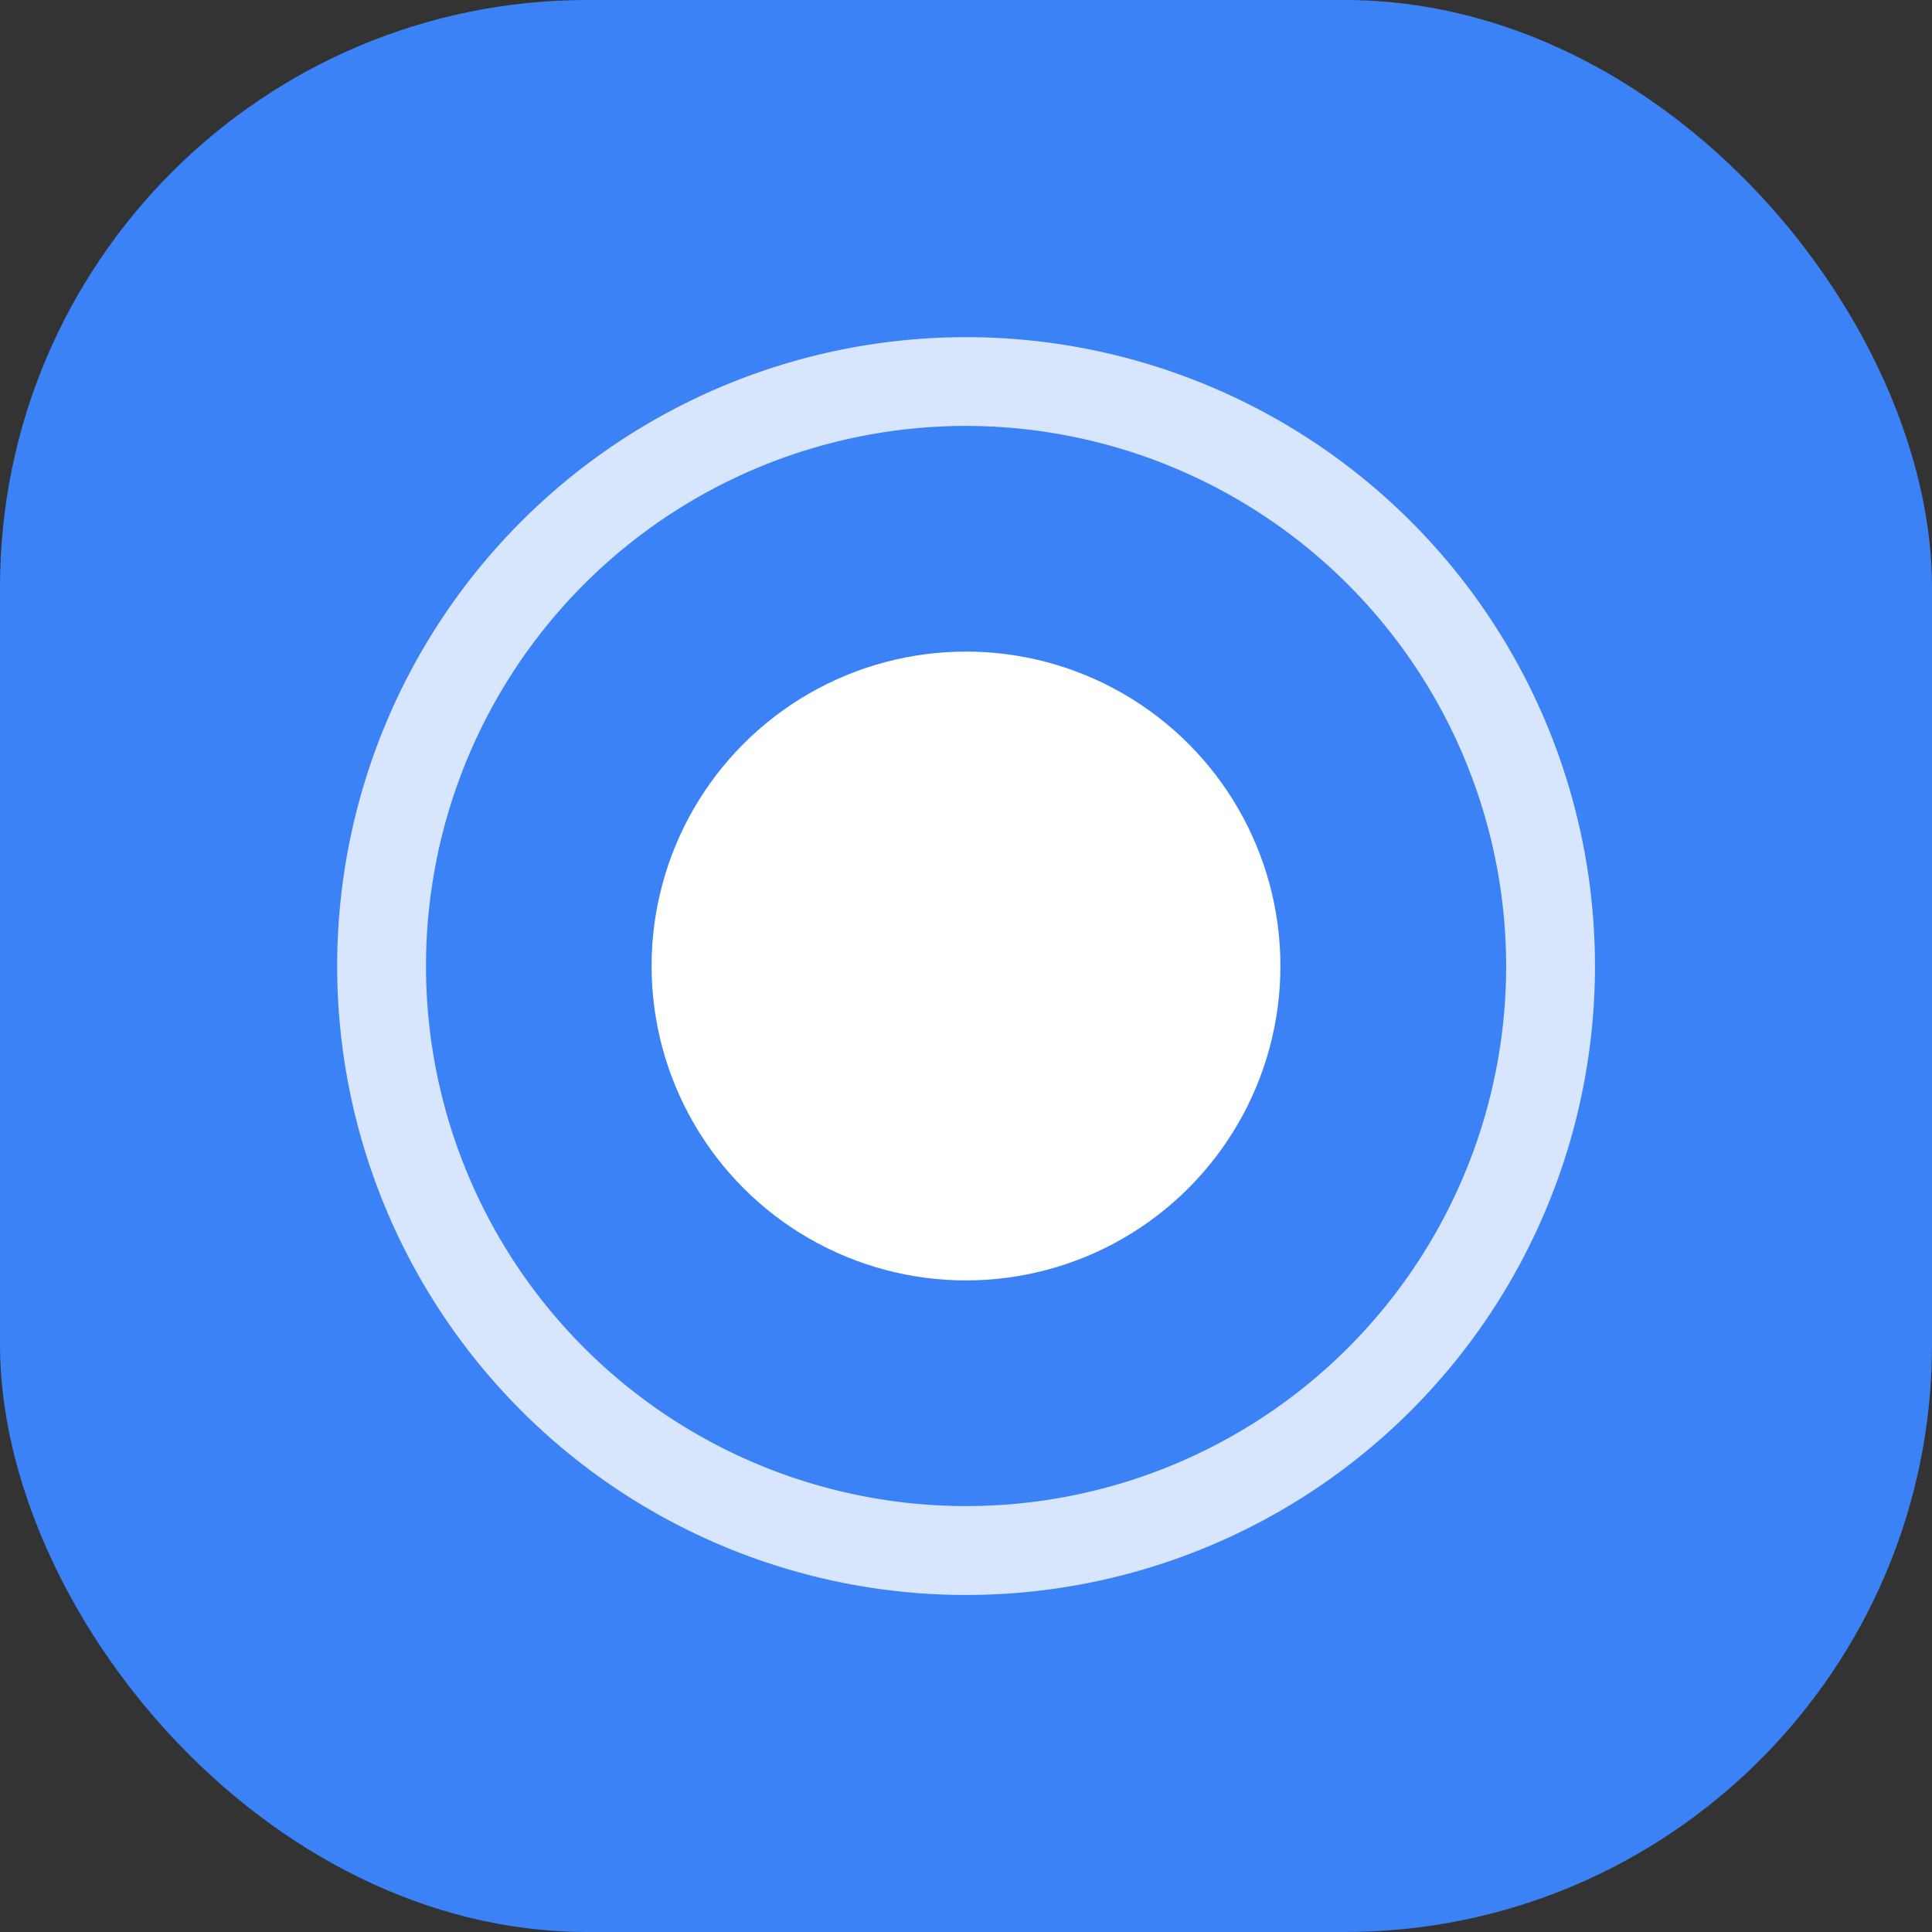
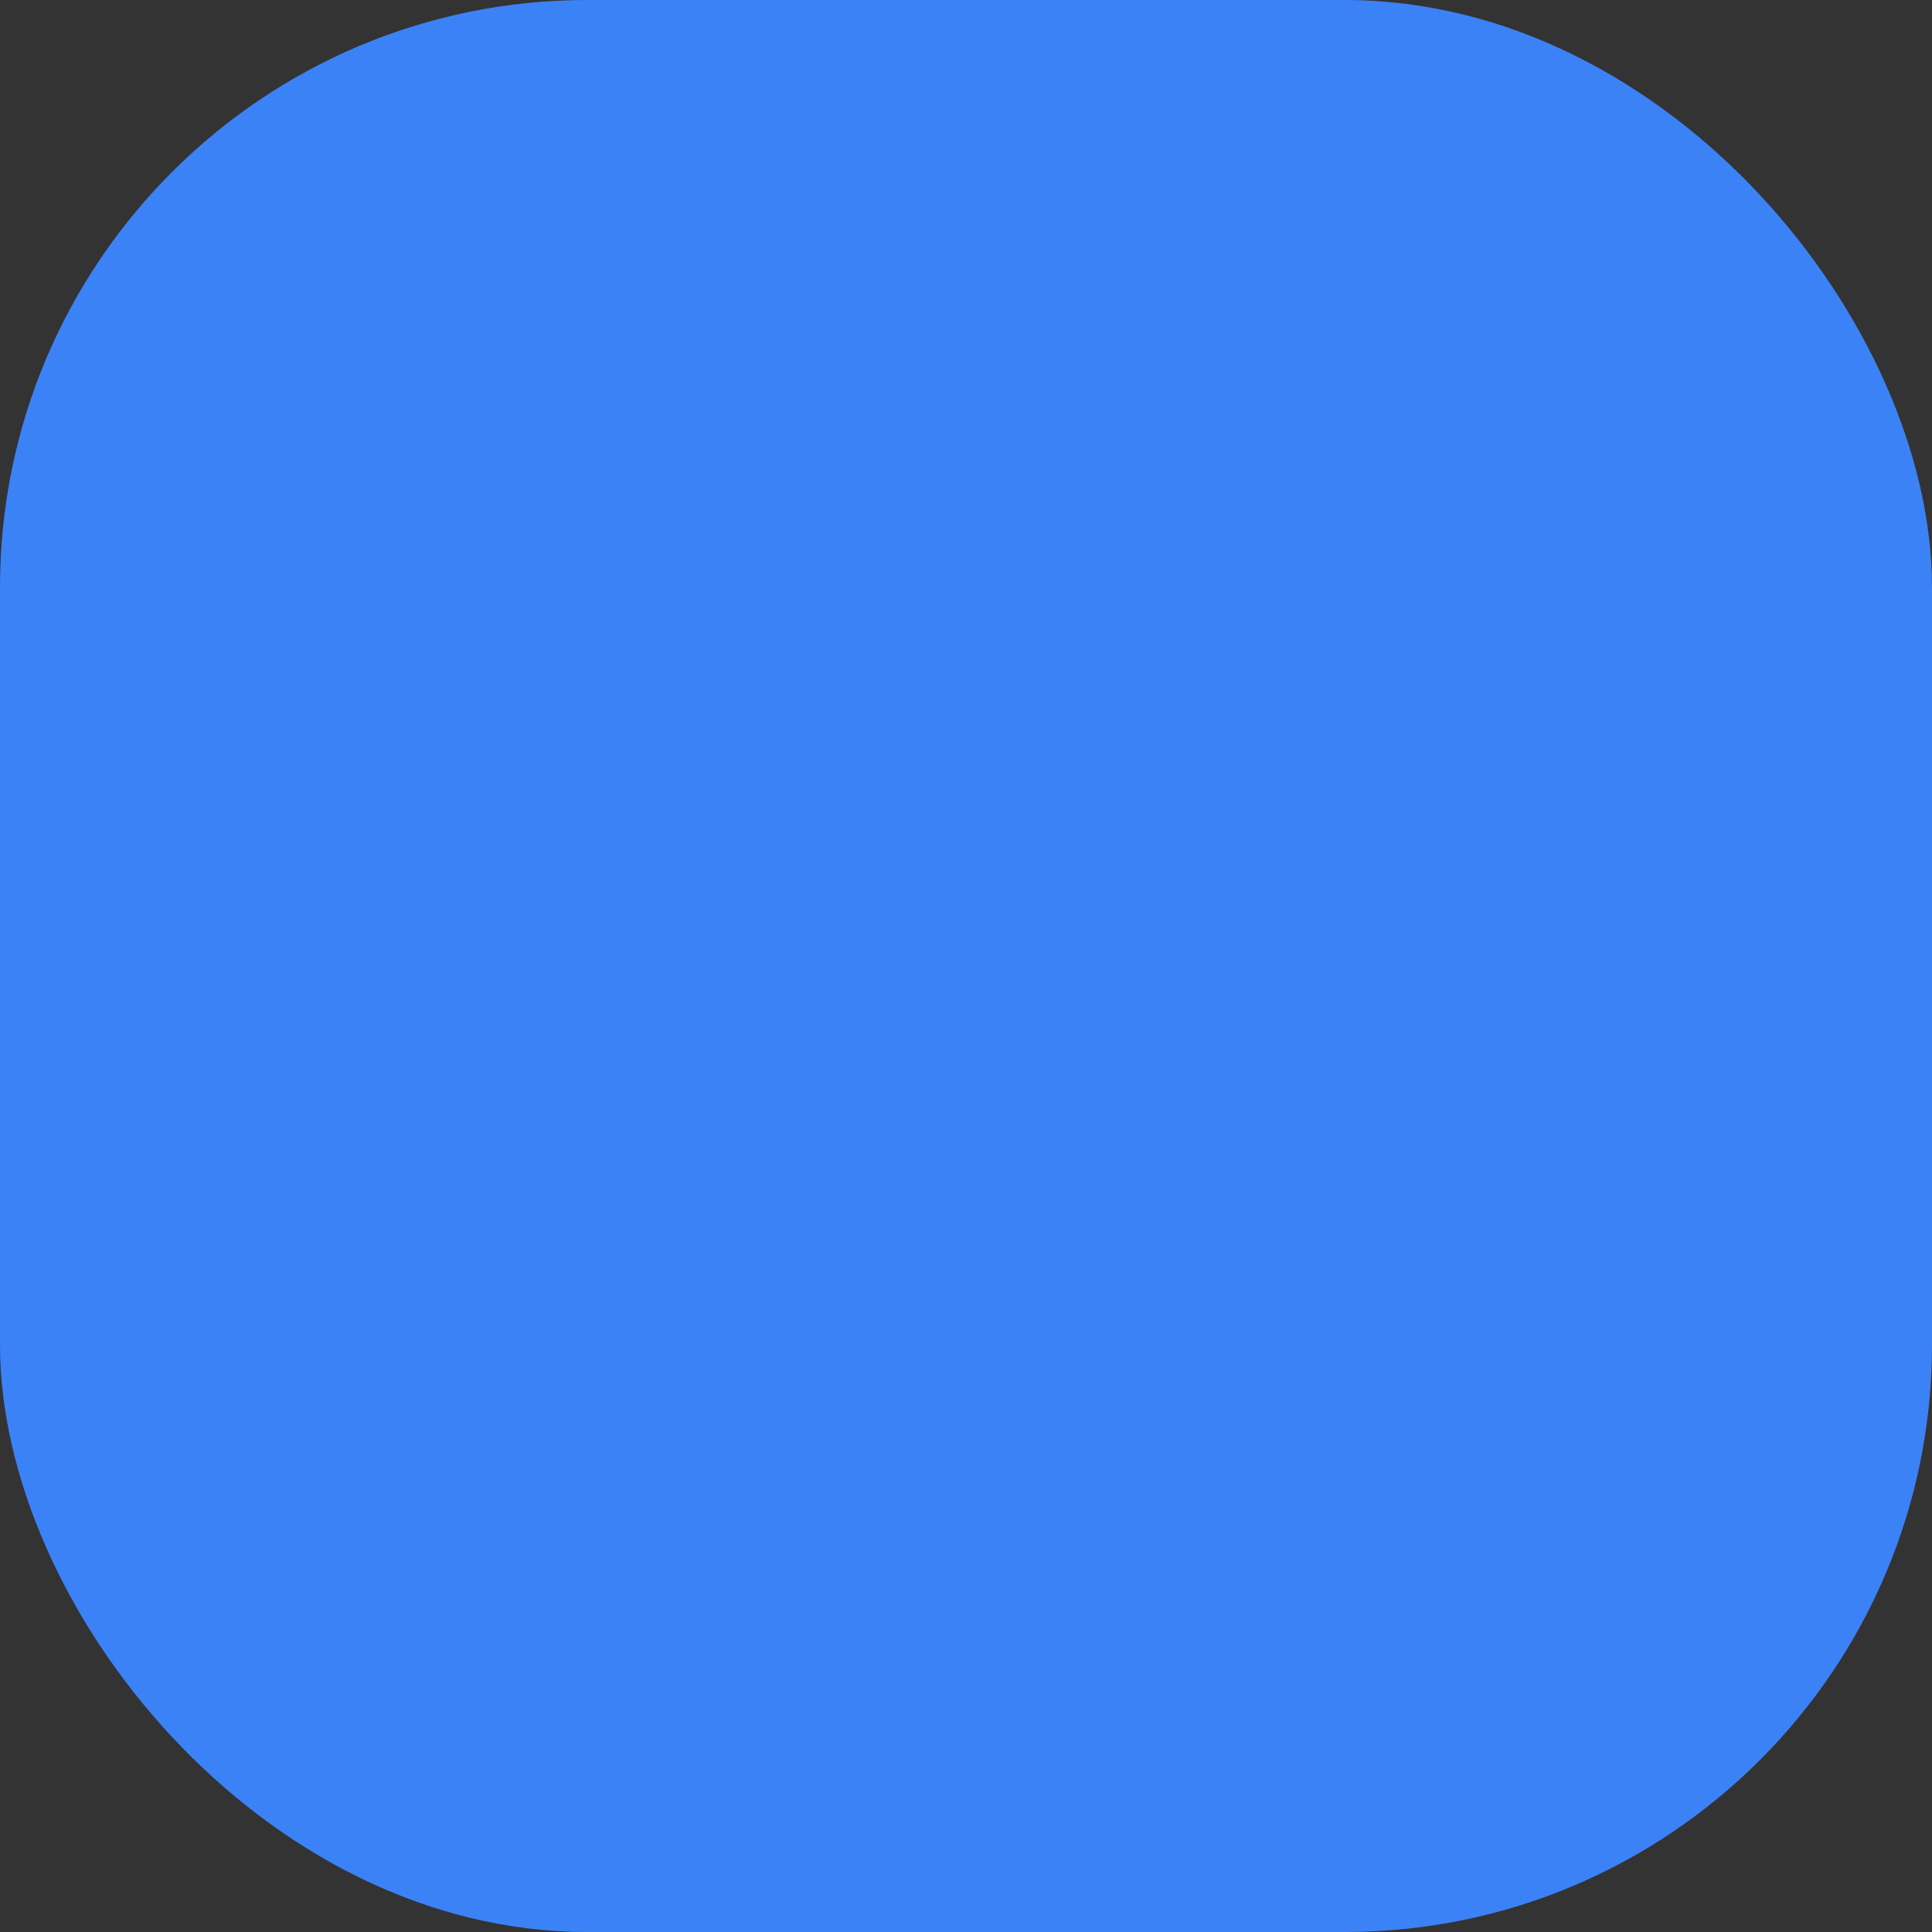
<svg xmlns="http://www.w3.org/2000/svg" data-name="Groupe 1006" width="26.318" height="26.318" viewBox="0 0 26.318 26.318">
  <rect x="0" y="0" width="26.318" height="26.318" fill="#333333" stroke="none" />
  <g data-name="Groupe 1054">
    <rect data-name="Rectangle 702" width="26.318" height="26.318" rx="8" style="fill:#3b82f6" />
    <g data-name="Groupe 932" transform="translate(4.593 4.593)">
-       <circle data-name="Ellipse 11" cx="4.283" cy="4.283" r="4.283" transform="translate(4.283 4.283)" style="fill:#fff" />
-       <path data-name="Ellipse 12" d="M8.567 1.209a7.357 7.357 0 1 0 7.357 7.357 7.366 7.366 0 0 0-7.357-7.357m0-1.209A8.567 8.567 0 1 1 0 8.567 8.567 8.567 0 0 1 8.567 0z" style="opacity:.8;fill:#fff" />
-     </g>
+       </g>
  </g>
</svg>